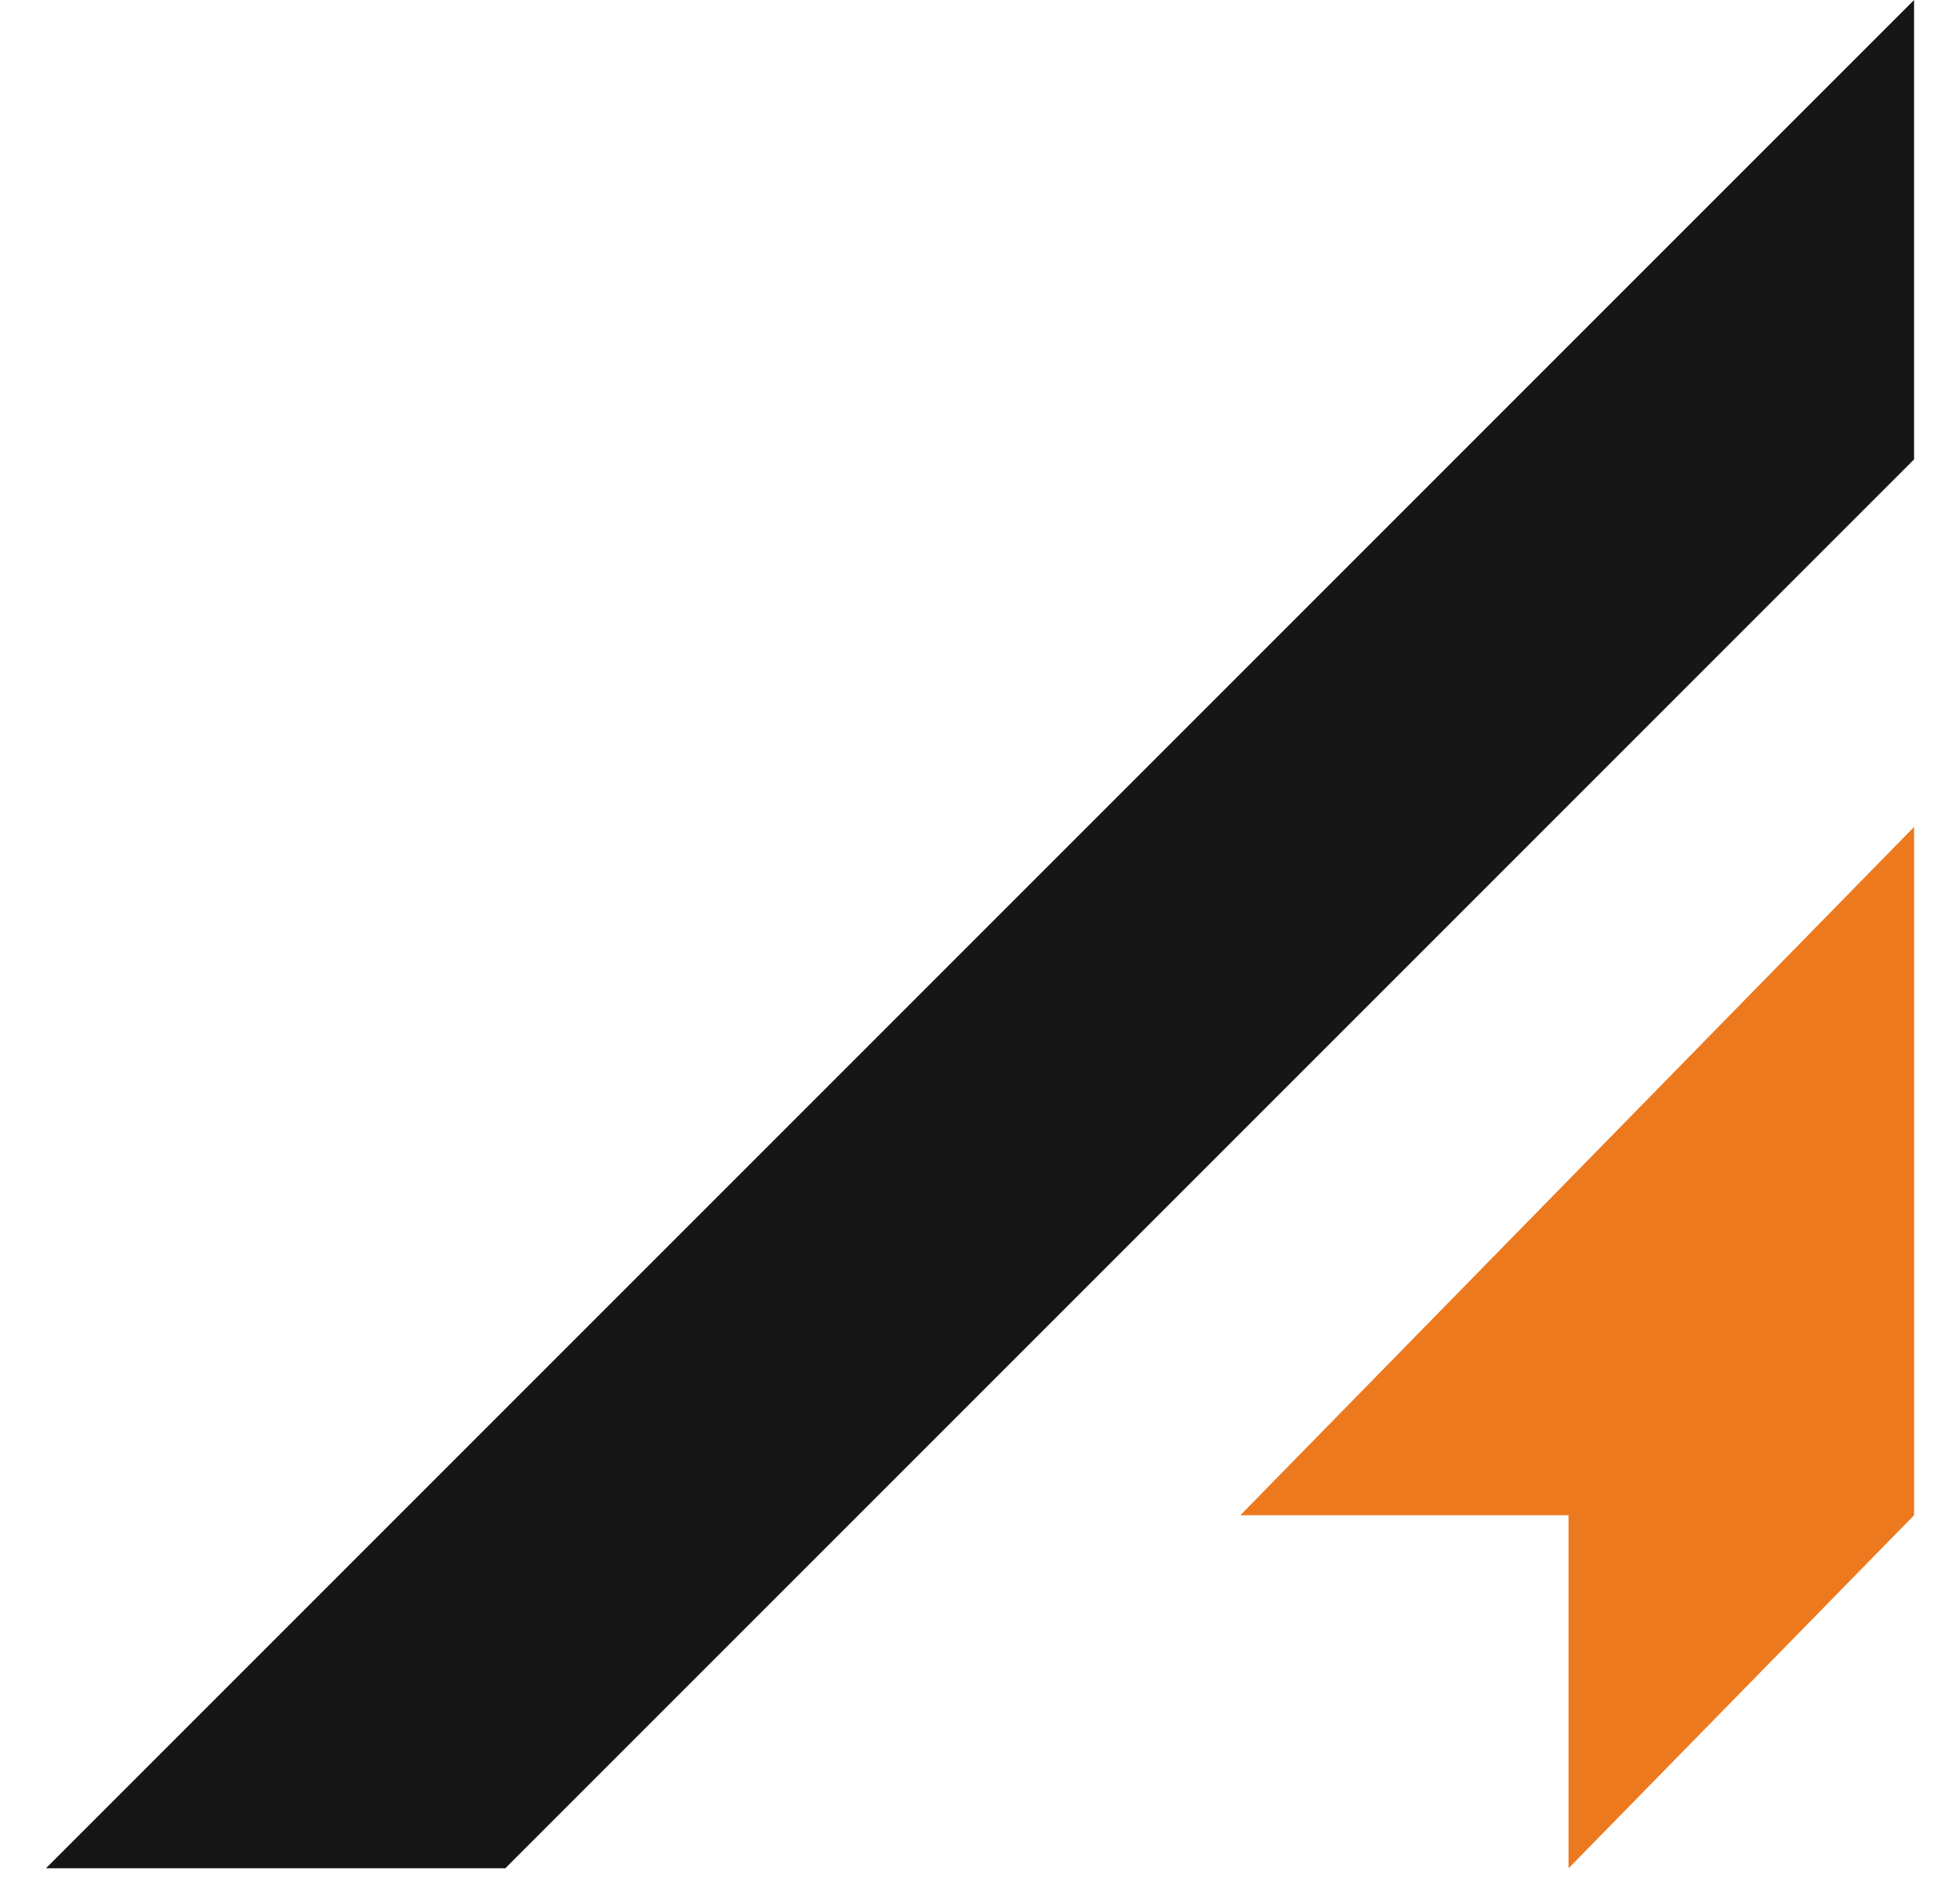
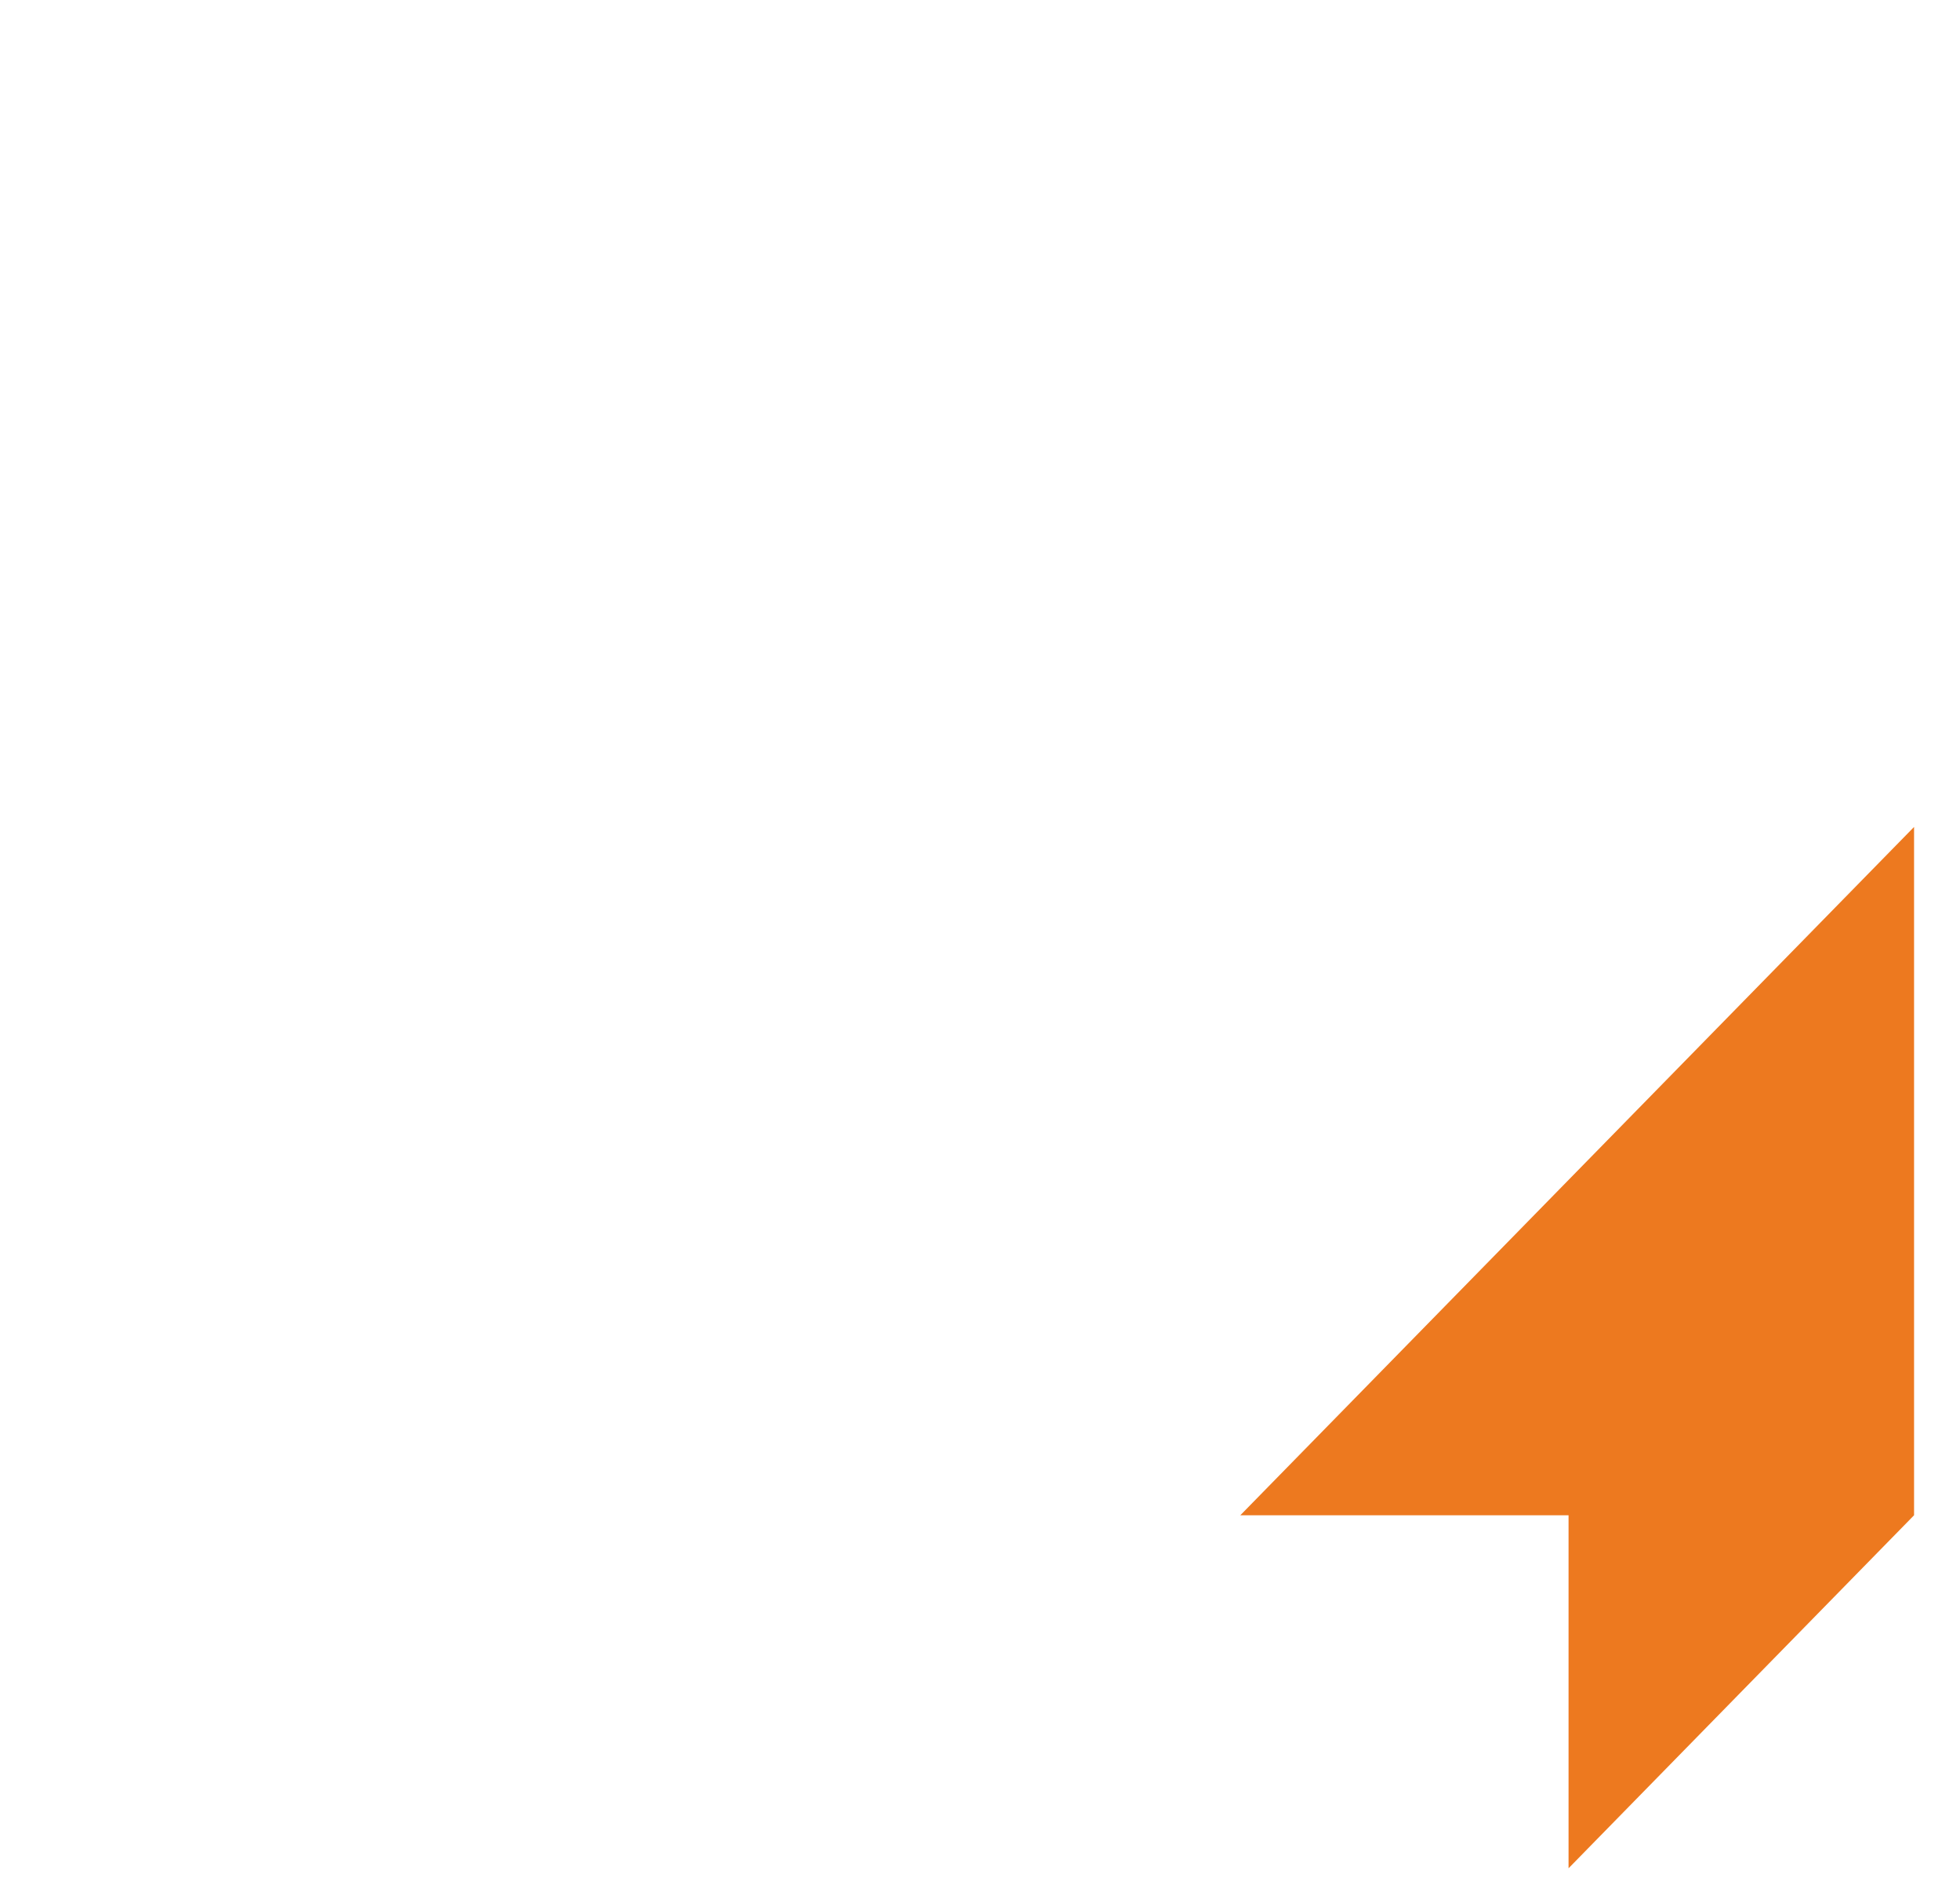
<svg xmlns="http://www.w3.org/2000/svg" width="32" height="31" viewBox="0 0 32 31" fill="none">
  <path d="M31.25 24.737V13.5L20.25 24.737H25.609V30.5L31.25 24.737Z" fill="#ED791F" />
-   <path d="M31.25 7.5V0.5V0L0.75 30.5H8.25L31.25 7.5Z" fill="#161617" />
</svg>